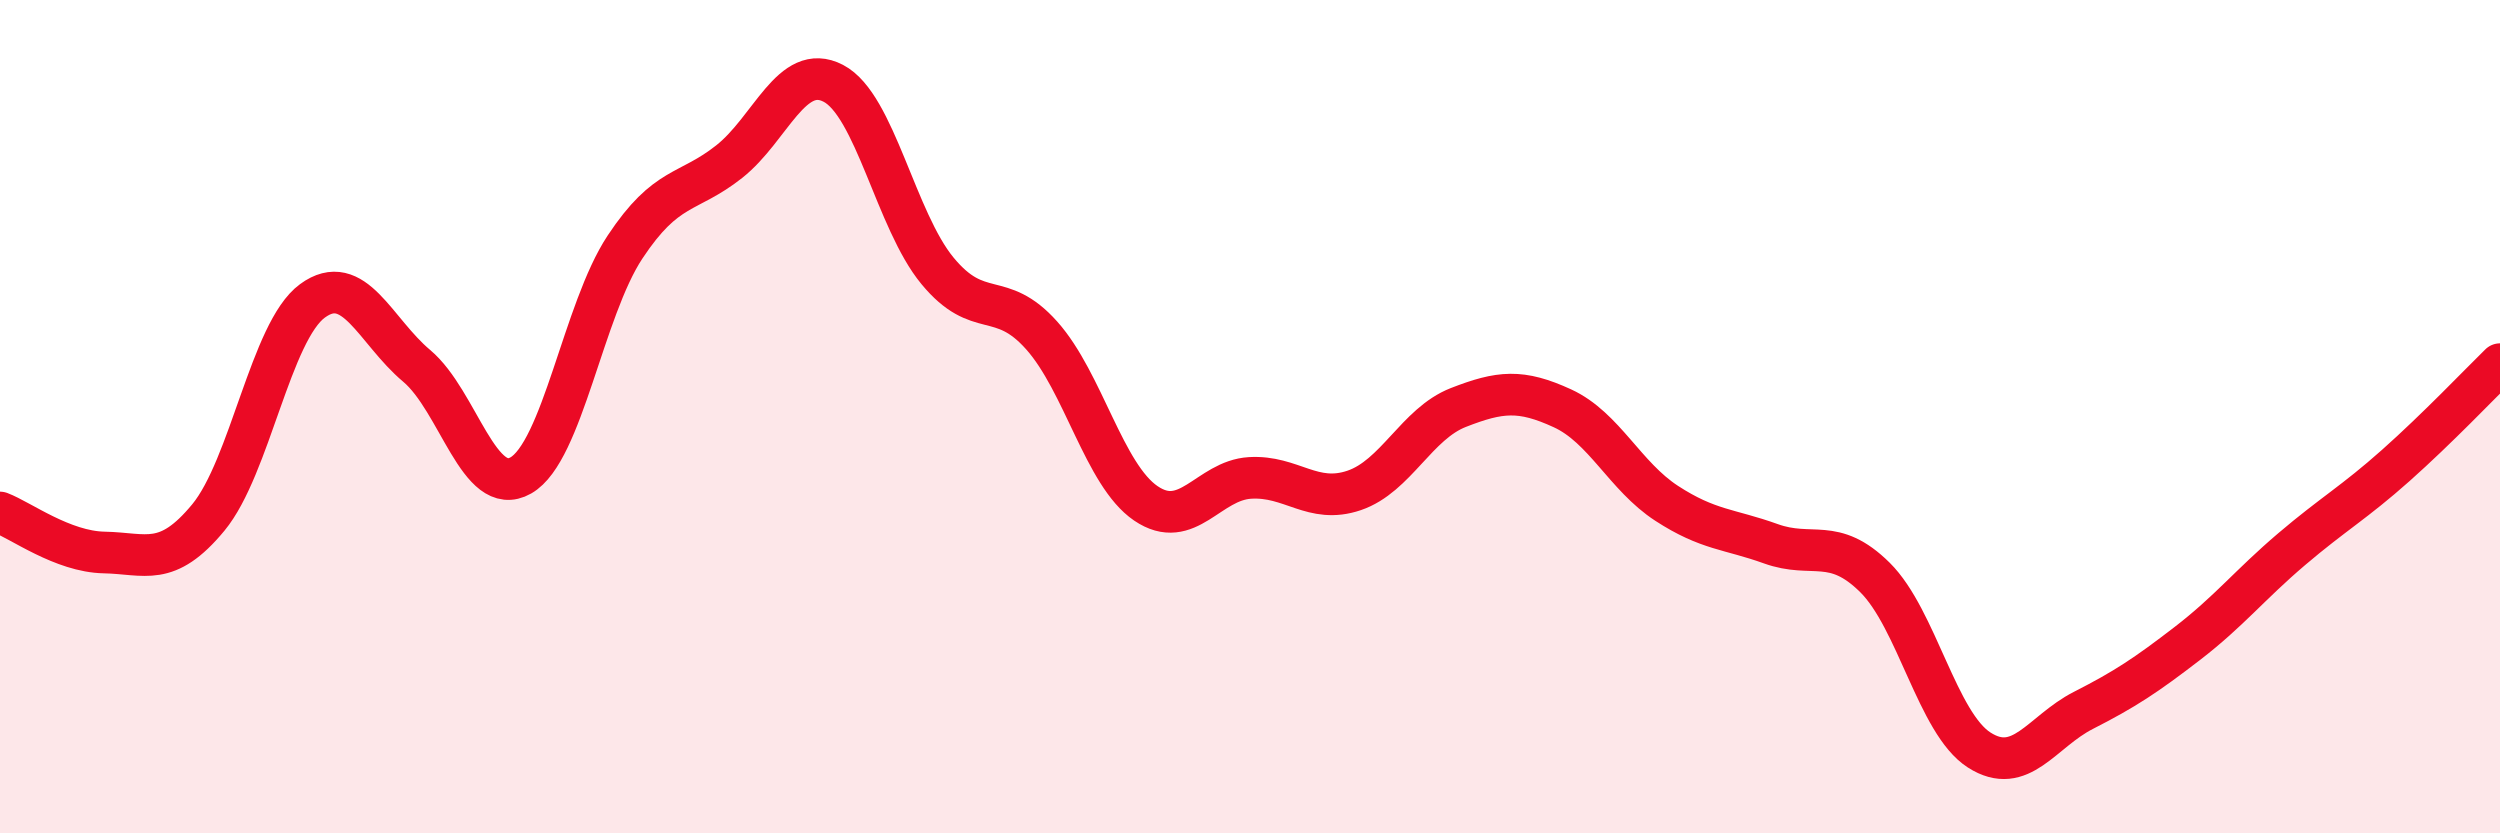
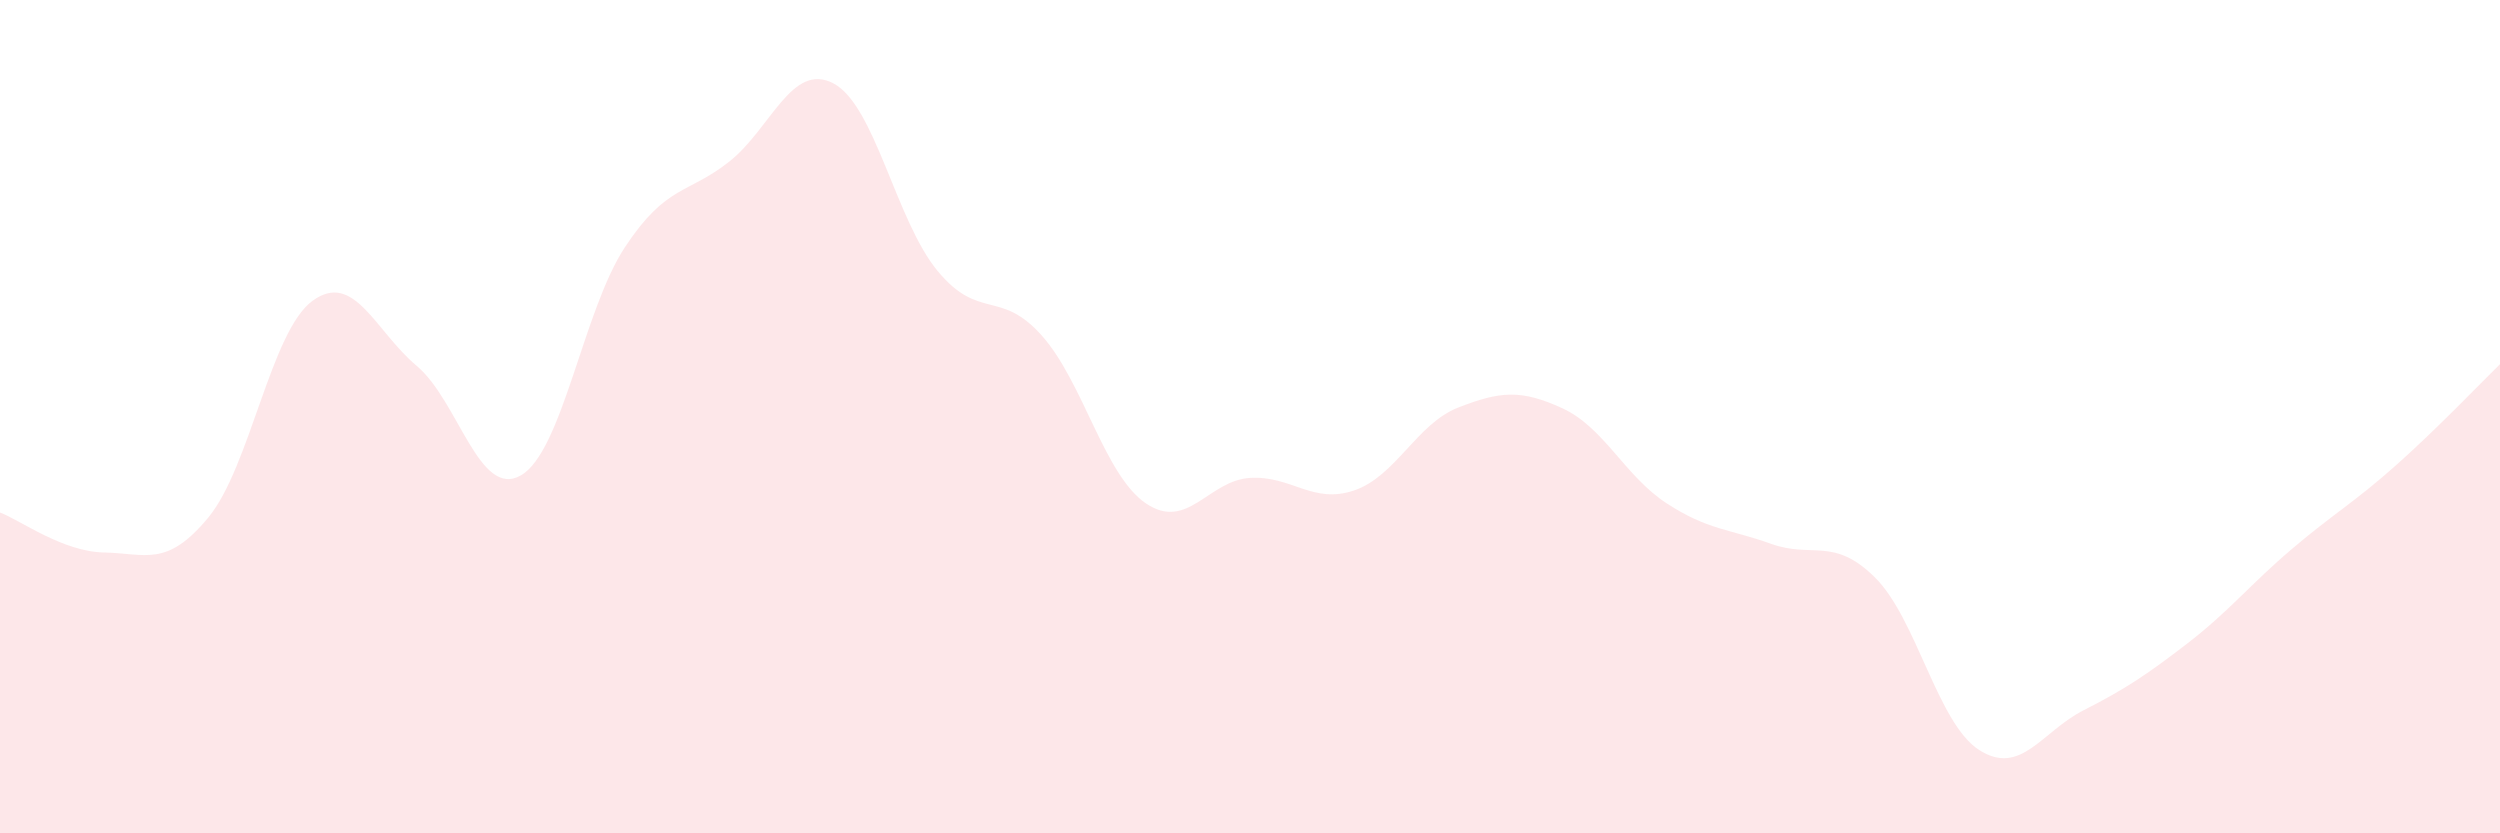
<svg xmlns="http://www.w3.org/2000/svg" width="60" height="20" viewBox="0 0 60 20">
  <path d="M 0,12.3 C 0.5,12.49 1.5,13.24 2.5,13.26 C 3.5,13.28 4,13.63 5,12.42 C 6,11.21 6.5,7.95 7.5,7.22 C 8.5,6.49 9,7.94 10,8.78 C 11,9.62 11.5,11.98 12.5,11.41 C 13.5,10.84 14,7.44 15,5.93 C 16,4.42 16.5,4.67 17.5,3.88 C 18.5,3.09 19,1.48 20,2 C 21,2.52 21.5,5.29 22.5,6.5 C 23.5,7.71 24,6.93 25,8.05 C 26,9.17 26.5,11.4 27.5,12.08 C 28.5,12.76 29,11.53 30,11.47 C 31,11.41 31.5,12.11 32.5,11.77 C 33.5,11.43 34,10.17 35,9.78 C 36,9.39 36.5,9.34 37.5,9.8 C 38.5,10.26 39,11.43 40,12.08 C 41,12.73 41.5,12.69 42.5,13.05 C 43.5,13.41 44,12.87 45,13.86 C 46,14.85 46.5,17.36 47.5,18 C 48.5,18.64 49,17.56 50,17.05 C 51,16.54 51.5,16.21 52.5,15.44 C 53.5,14.67 54,14.03 55,13.18 C 56,12.33 56.5,12.06 57.5,11.17 C 58.5,10.28 59.5,9.23 60,8.74L60 20L0 20Z" fill="#EB0A25" opacity="0.1" stroke-linecap="round" stroke-linejoin="round" />
-   <path d="M 0,12.3 C 0.5,12.49 1.5,13.24 2.5,13.26 C 3.5,13.28 4,13.63 5,12.42 C 6,11.21 6.5,7.95 7.5,7.22 C 8.5,6.49 9,7.94 10,8.78 C 11,9.62 11.5,11.98 12.5,11.41 C 13.5,10.84 14,7.44 15,5.93 C 16,4.42 16.5,4.67 17.5,3.88 C 18.5,3.09 19,1.48 20,2 C 21,2.52 21.5,5.29 22.5,6.5 C 23.5,7.71 24,6.93 25,8.05 C 26,9.17 26.5,11.4 27.5,12.08 C 28.5,12.76 29,11.53 30,11.47 C 31,11.41 31.5,12.11 32.5,11.77 C 33.5,11.43 34,10.17 35,9.78 C 36,9.39 36.5,9.34 37.5,9.8 C 38.5,10.26 39,11.43 40,12.08 C 41,12.73 41.5,12.69 42.5,13.05 C 43.5,13.41 44,12.87 45,13.86 C 46,14.85 46.5,17.36 47.5,18 C 48.5,18.64 49,17.56 50,17.05 C 51,16.54 51.5,16.21 52.5,15.44 C 53.5,14.67 54,14.03 55,13.18 C 56,12.33 56.5,12.06 57.5,11.17 C 58.5,10.28 59.5,9.23 60,8.74" stroke="#EB0A25" stroke-width="1" fill="none" stroke-linecap="round" stroke-linejoin="round" />
</svg>